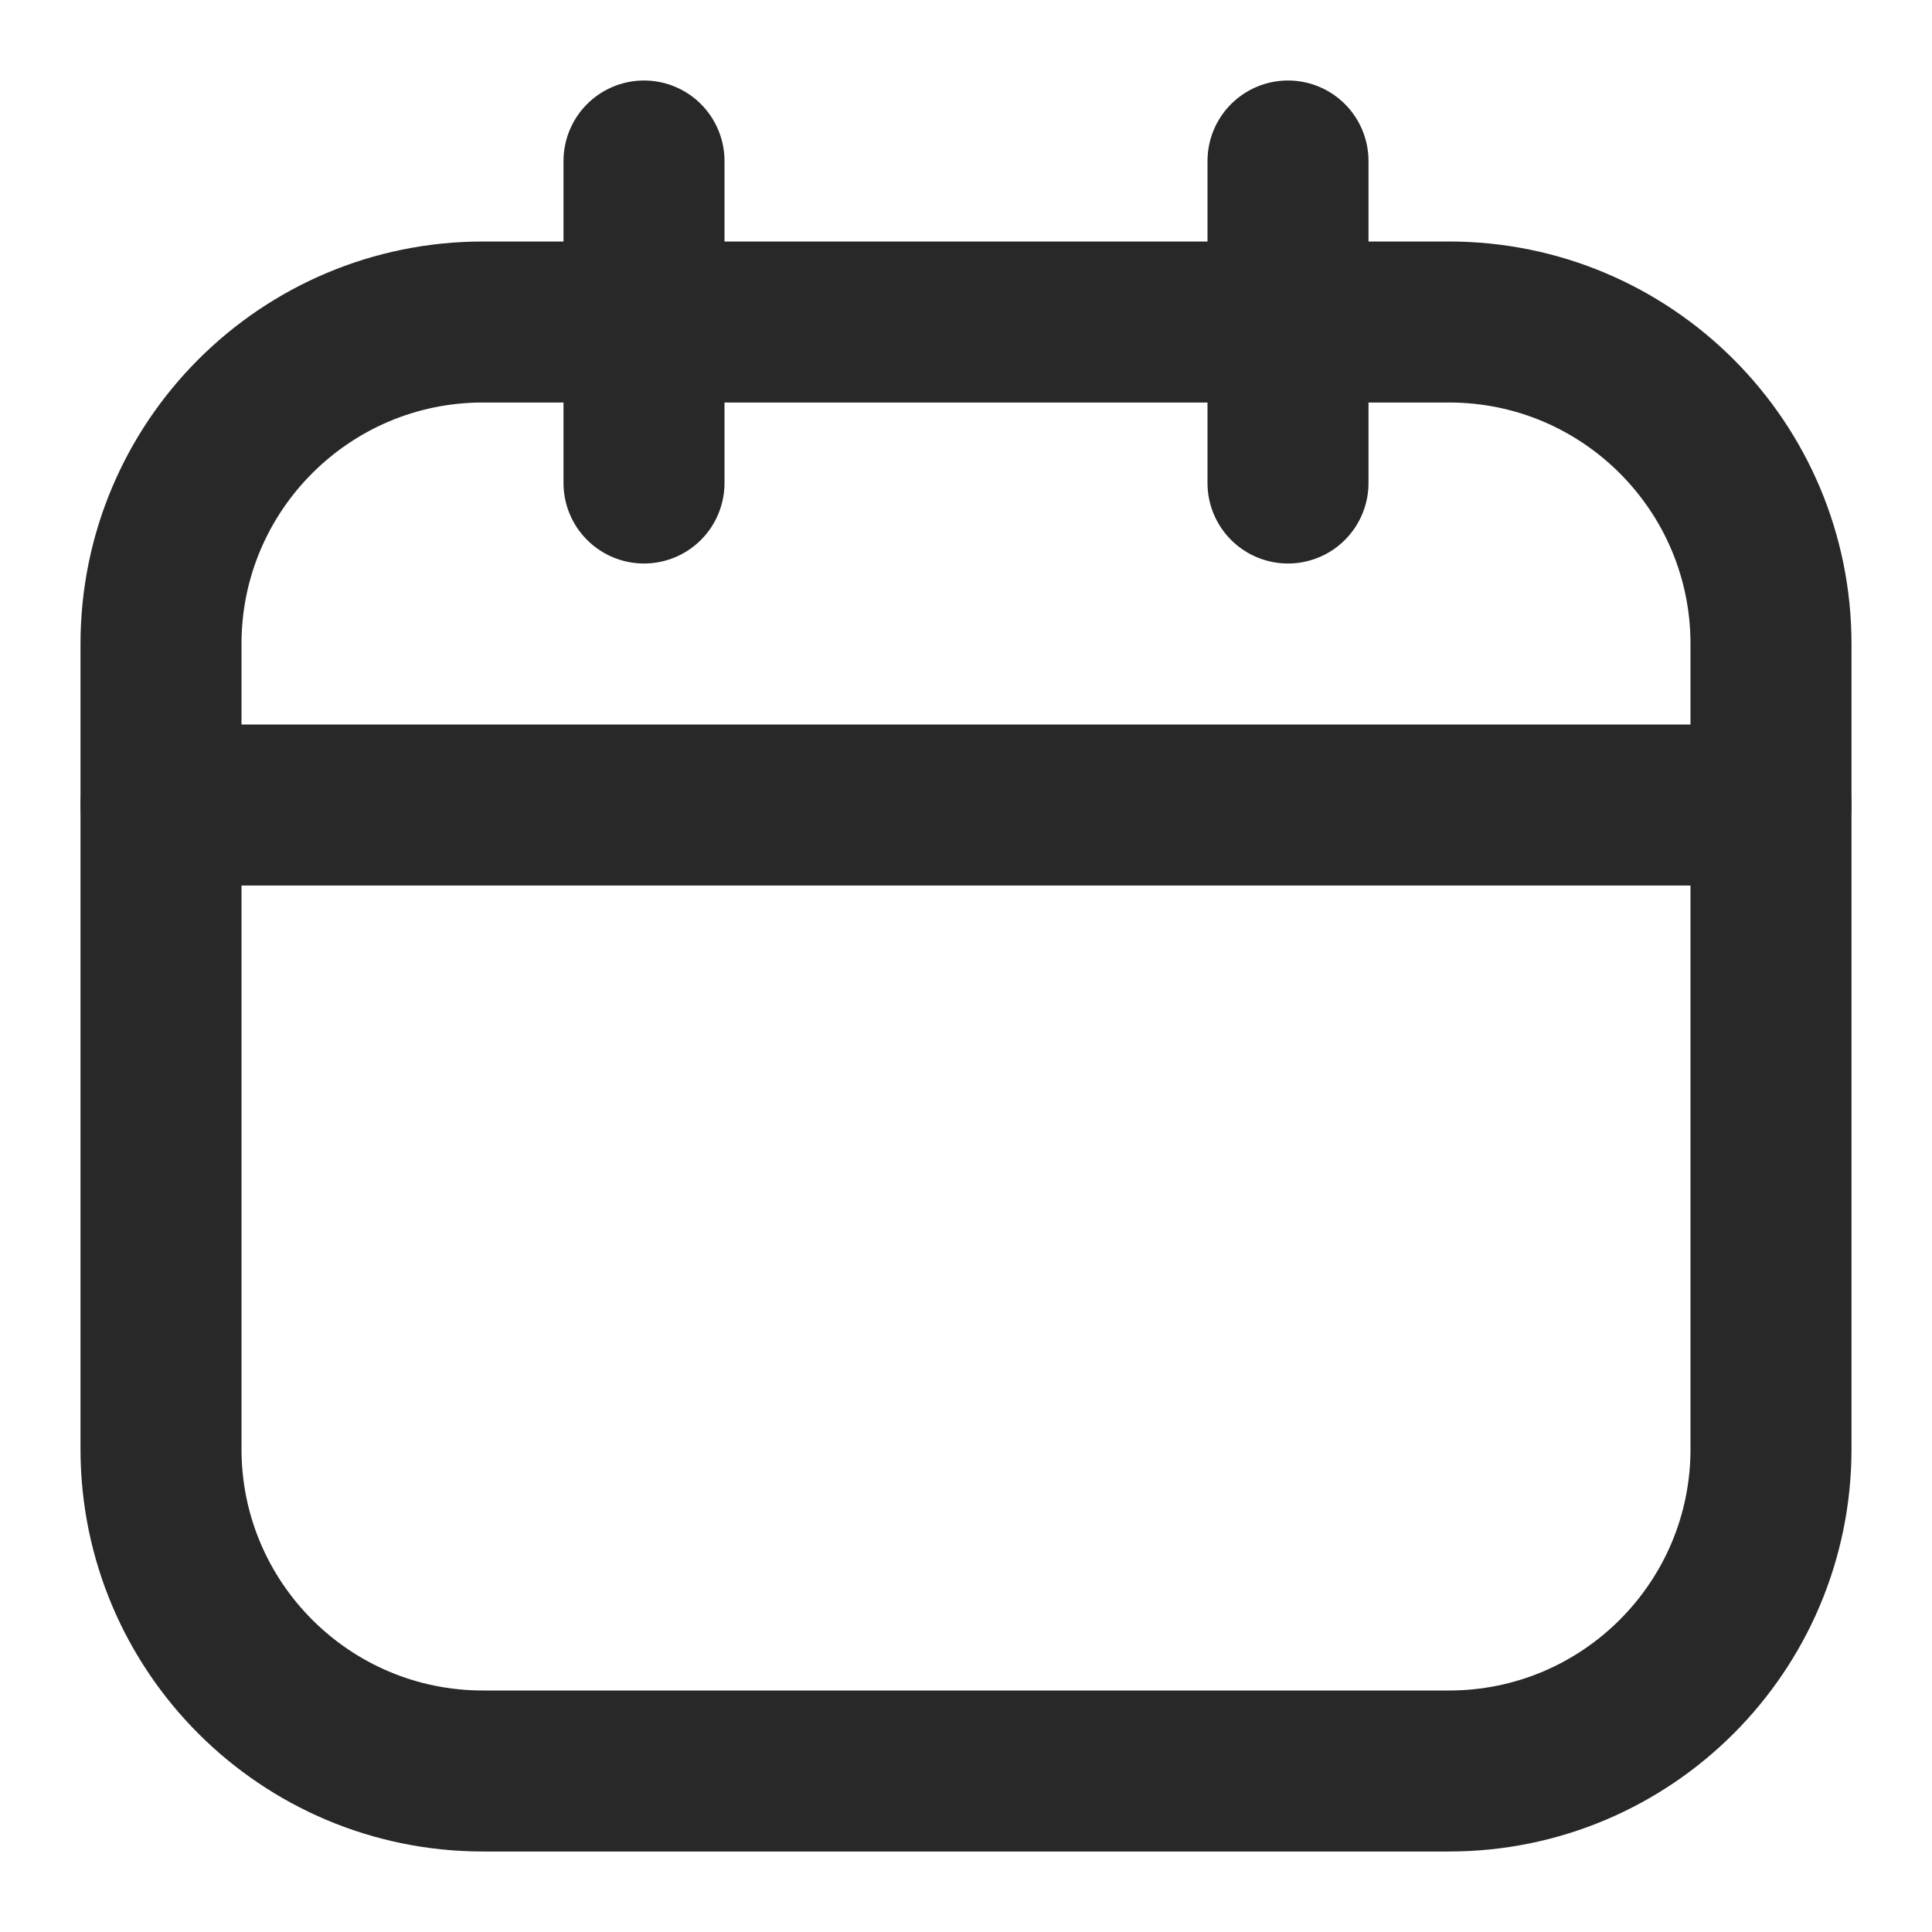
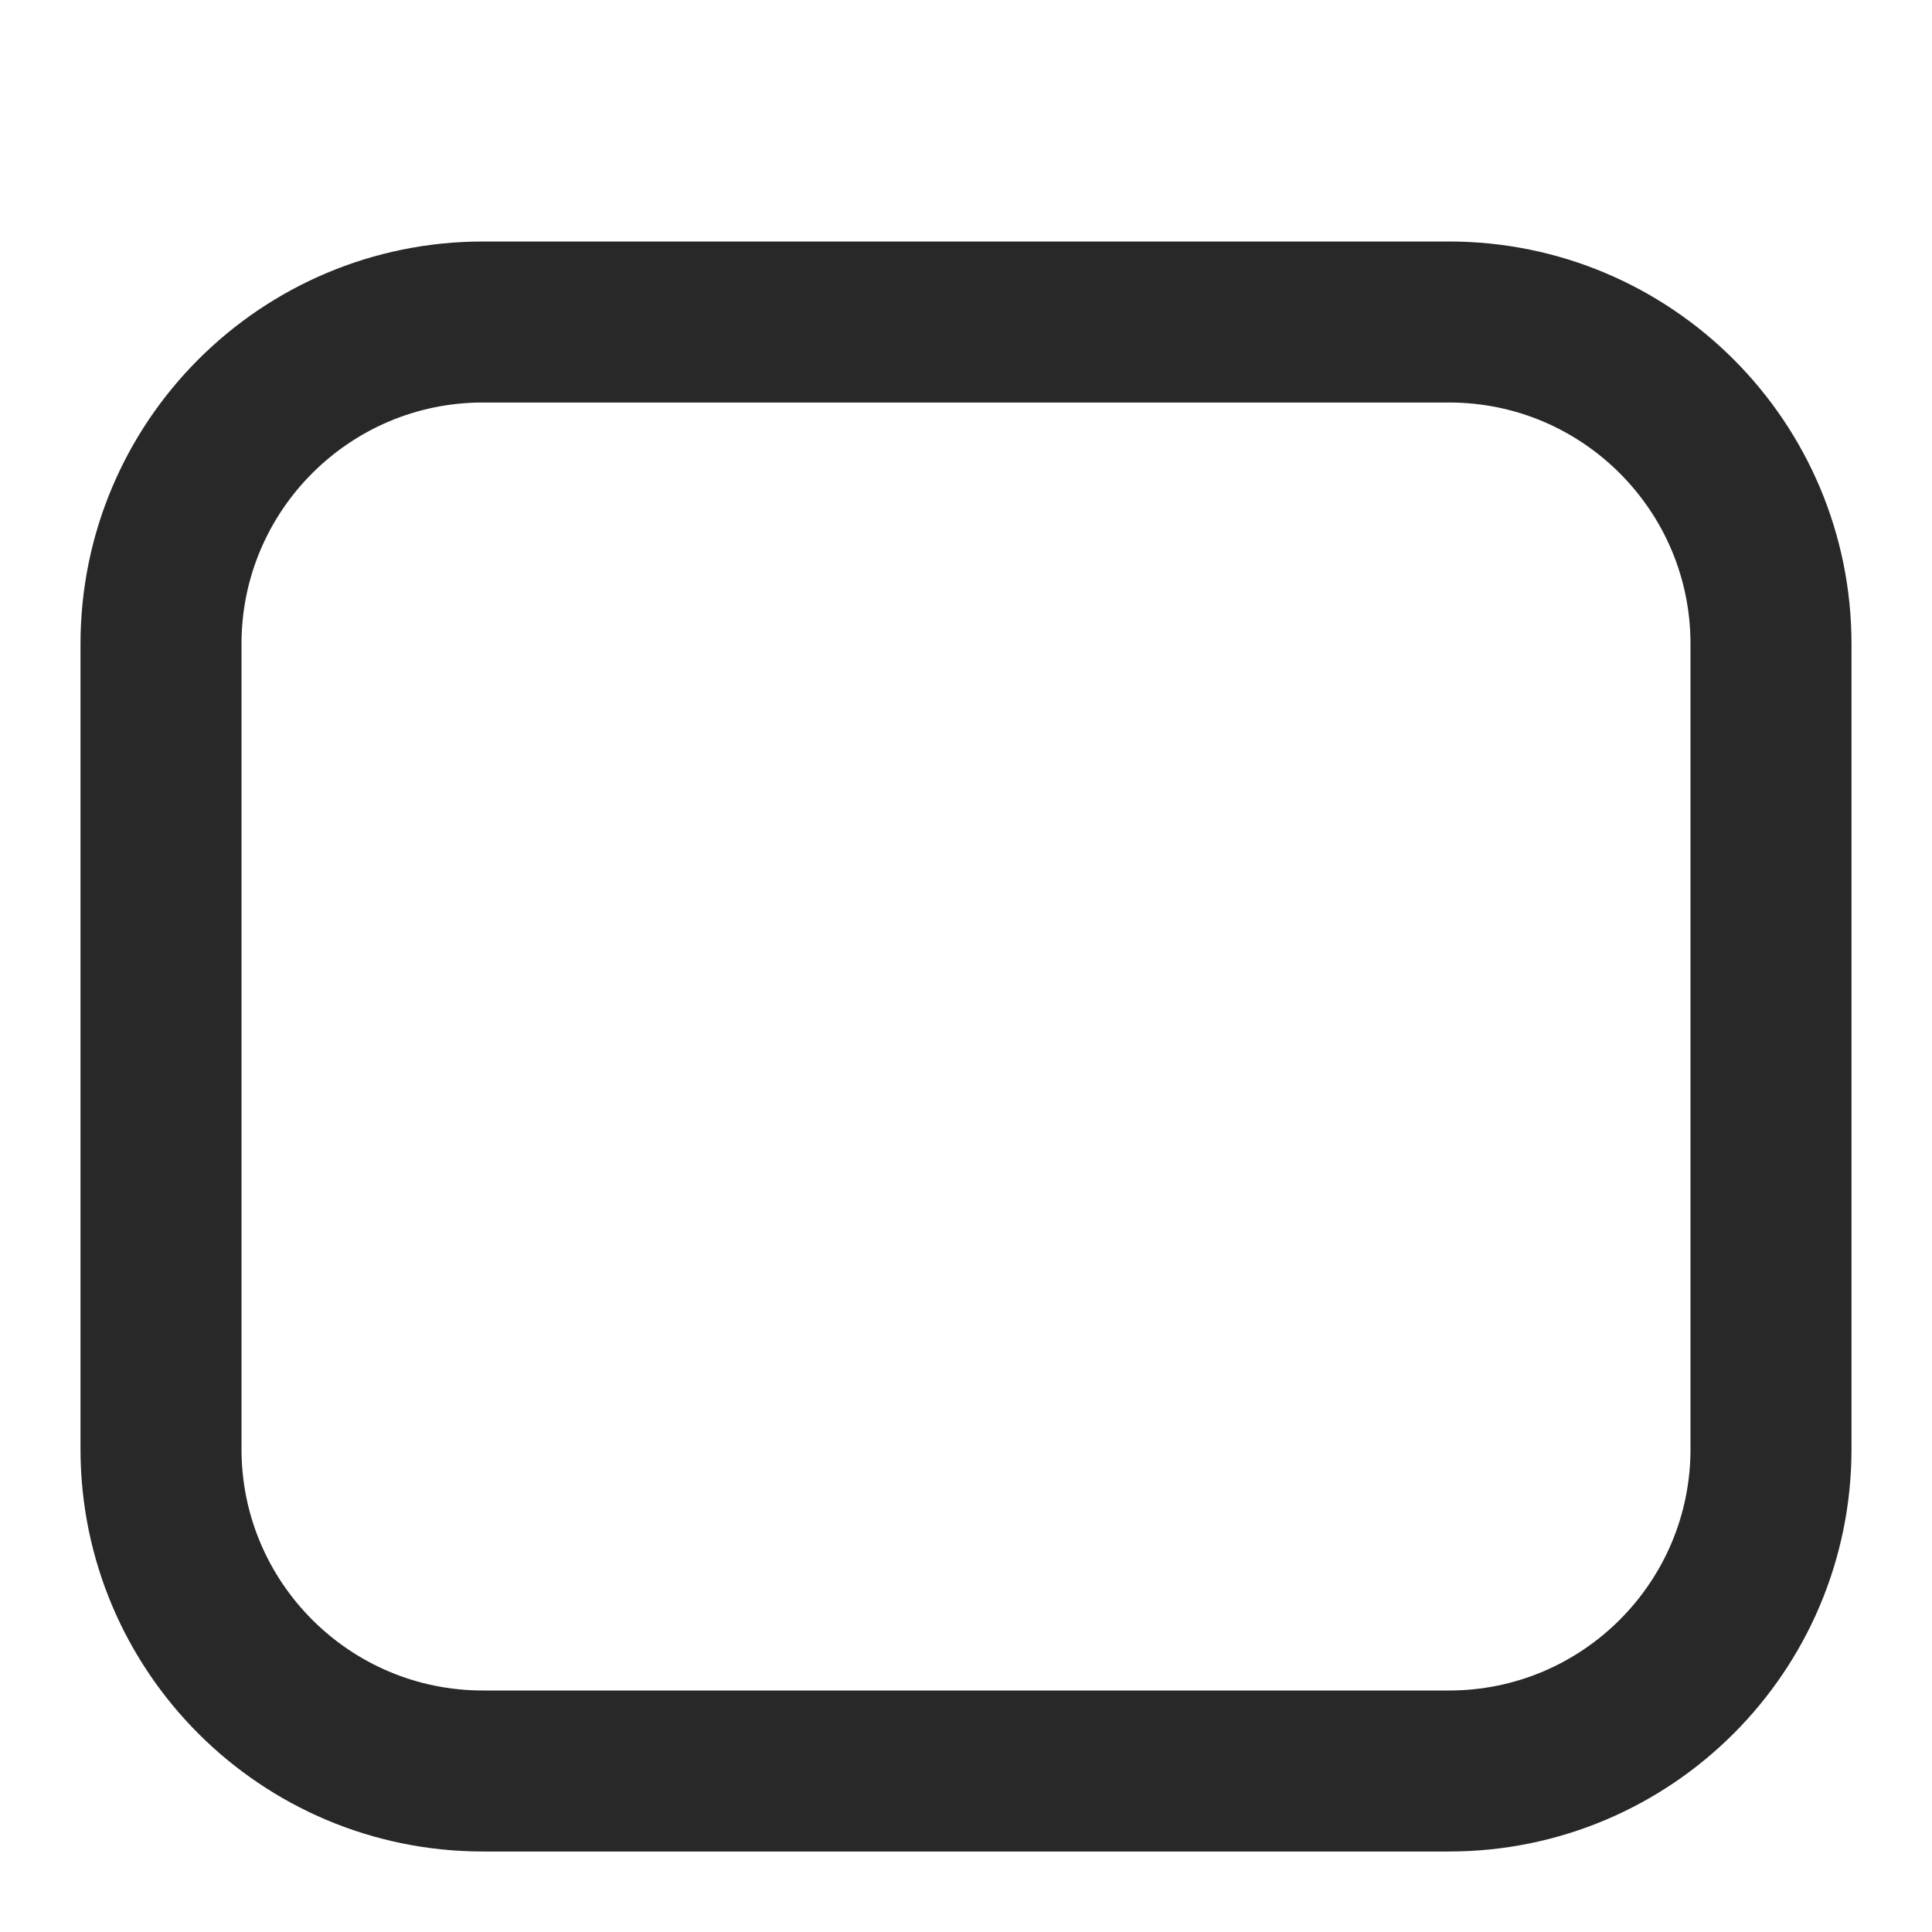
<svg xmlns="http://www.w3.org/2000/svg" width="24" height="24" viewBox="0 0 24 24" fill="none">
  <path d="M18 4H6C3.791 4 2 5.791 2 8V18C2 20.209 3.791 22 6 22H18C20.209 22 22 20.209 22 18V8C22 5.791 20.209 4 18 4Z" stroke="#282828" stroke-width="2" stroke-linecap="round" stroke-linejoin="round" />
-   <path d="M8 2V6M16 2V6M2 10H22" stroke="#282828" stroke-width="2" stroke-linecap="round" stroke-linejoin="round" />
</svg>